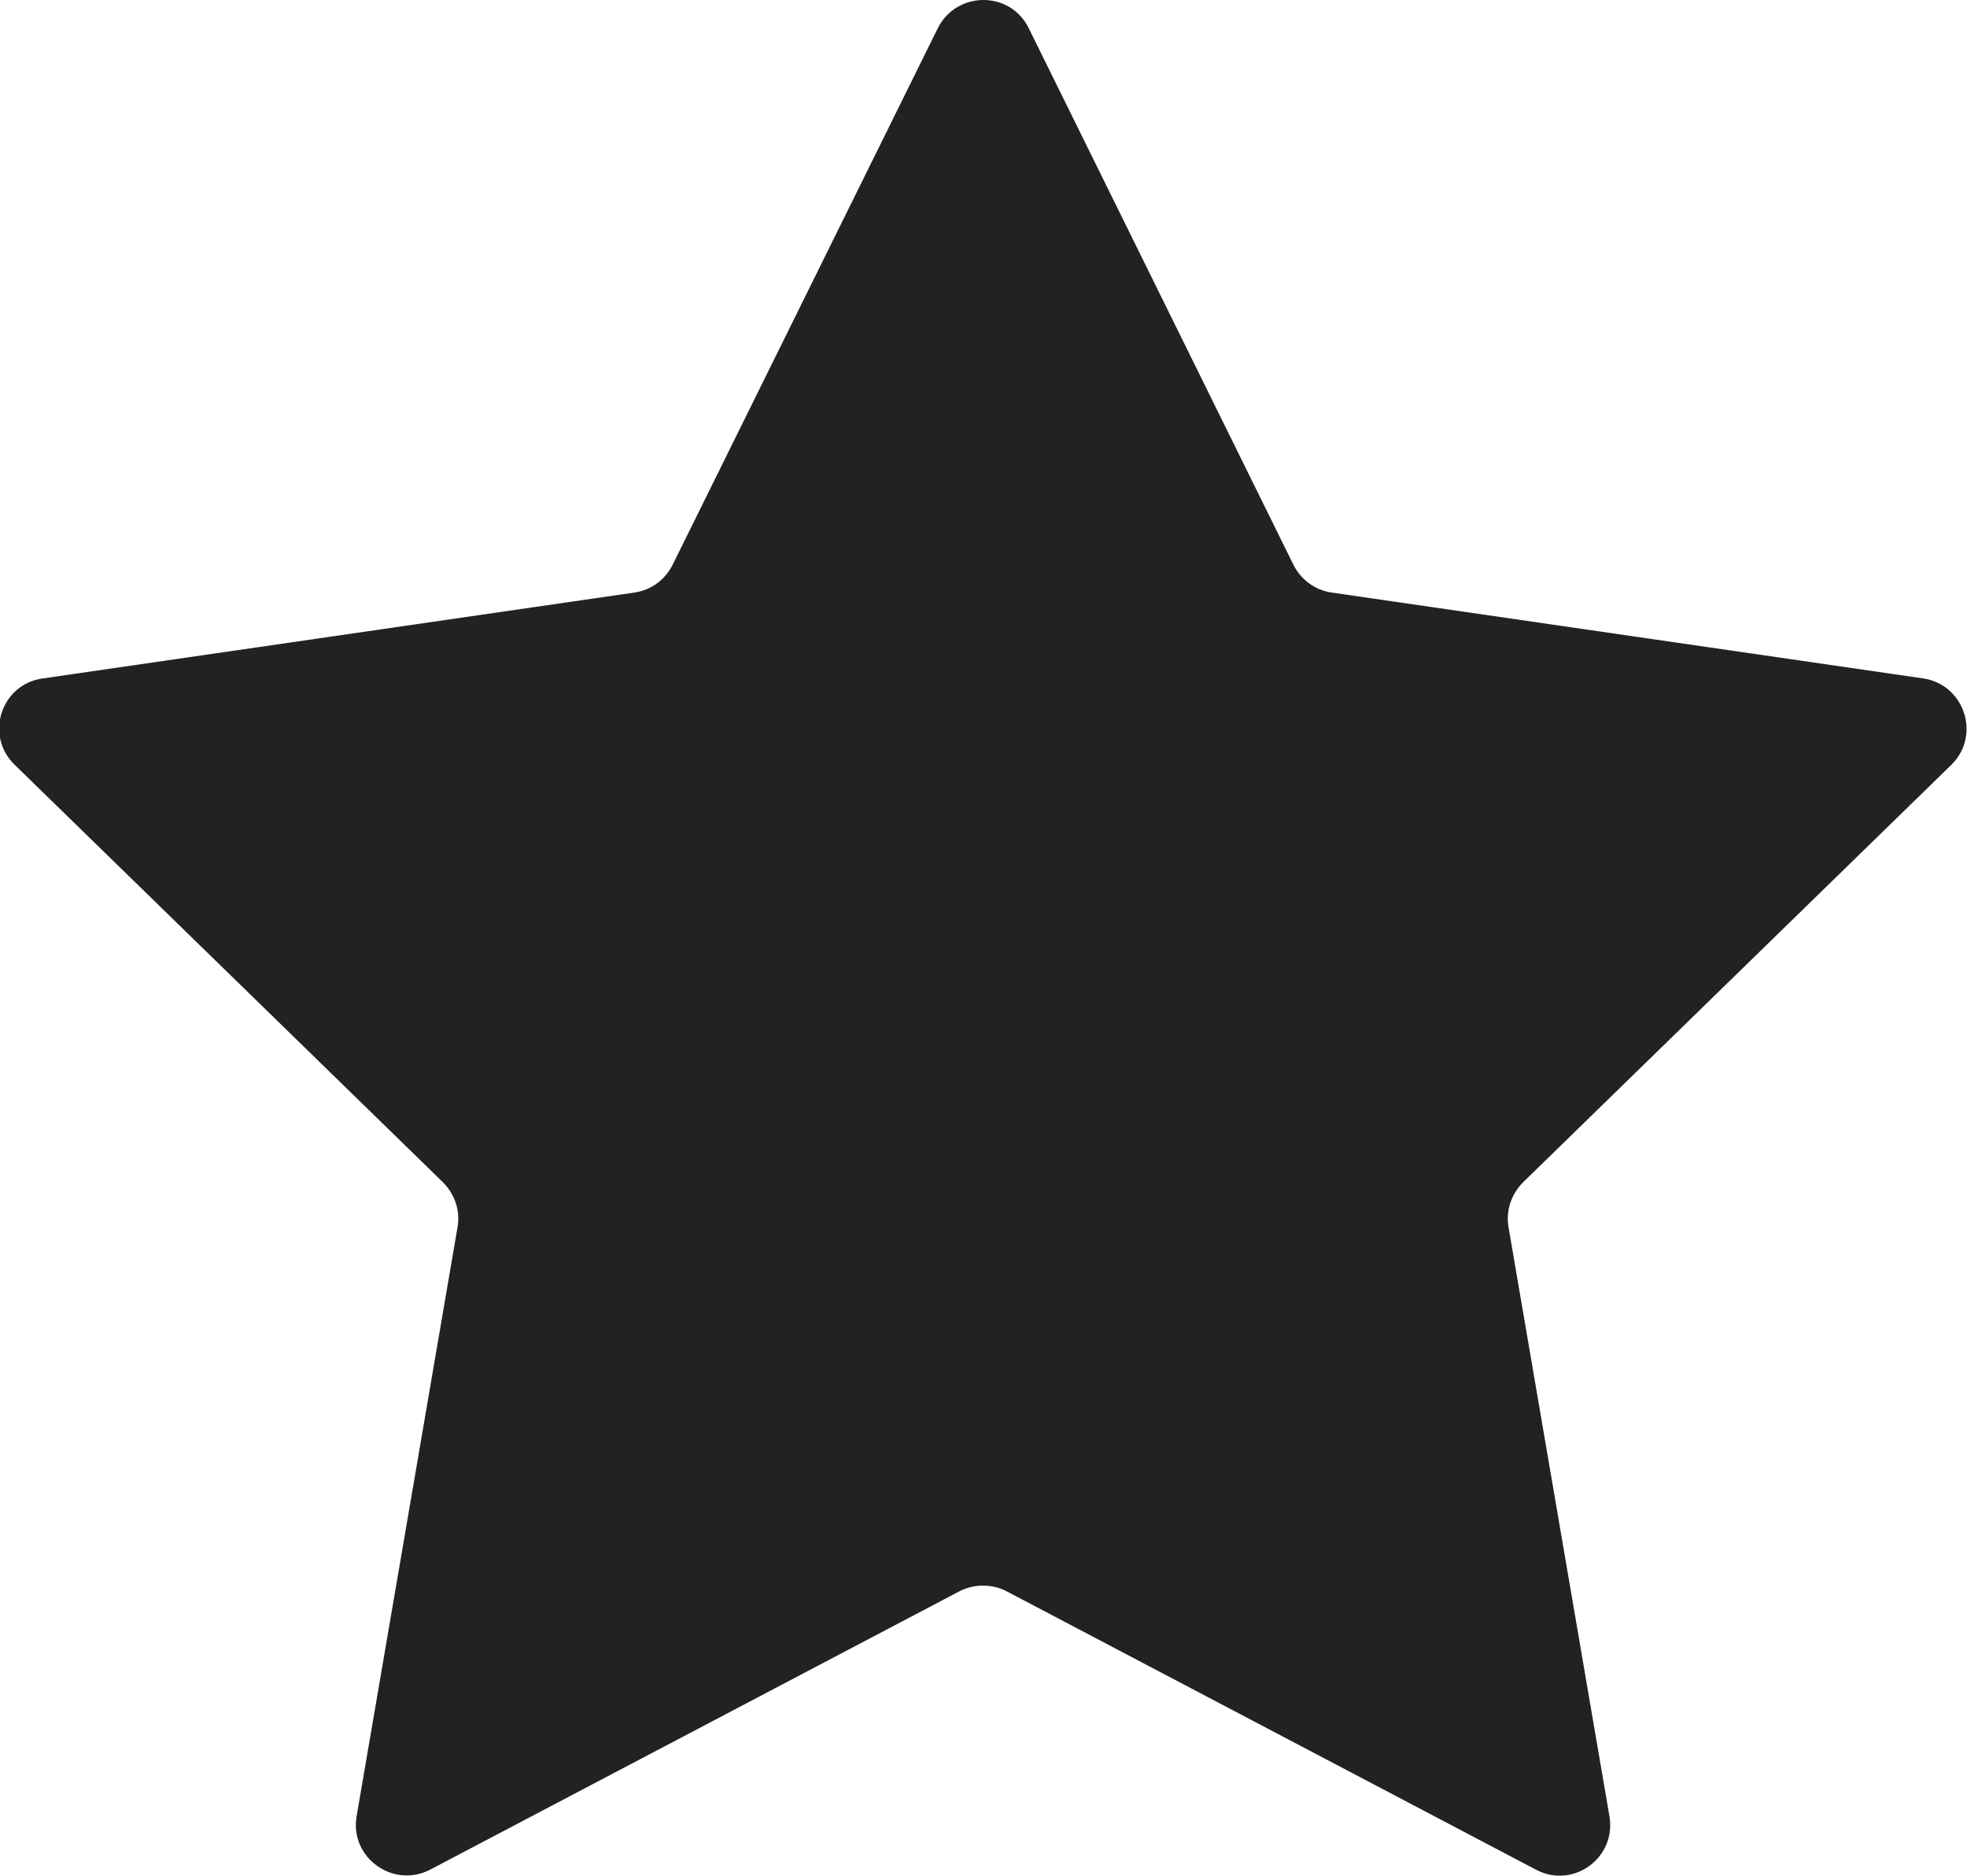
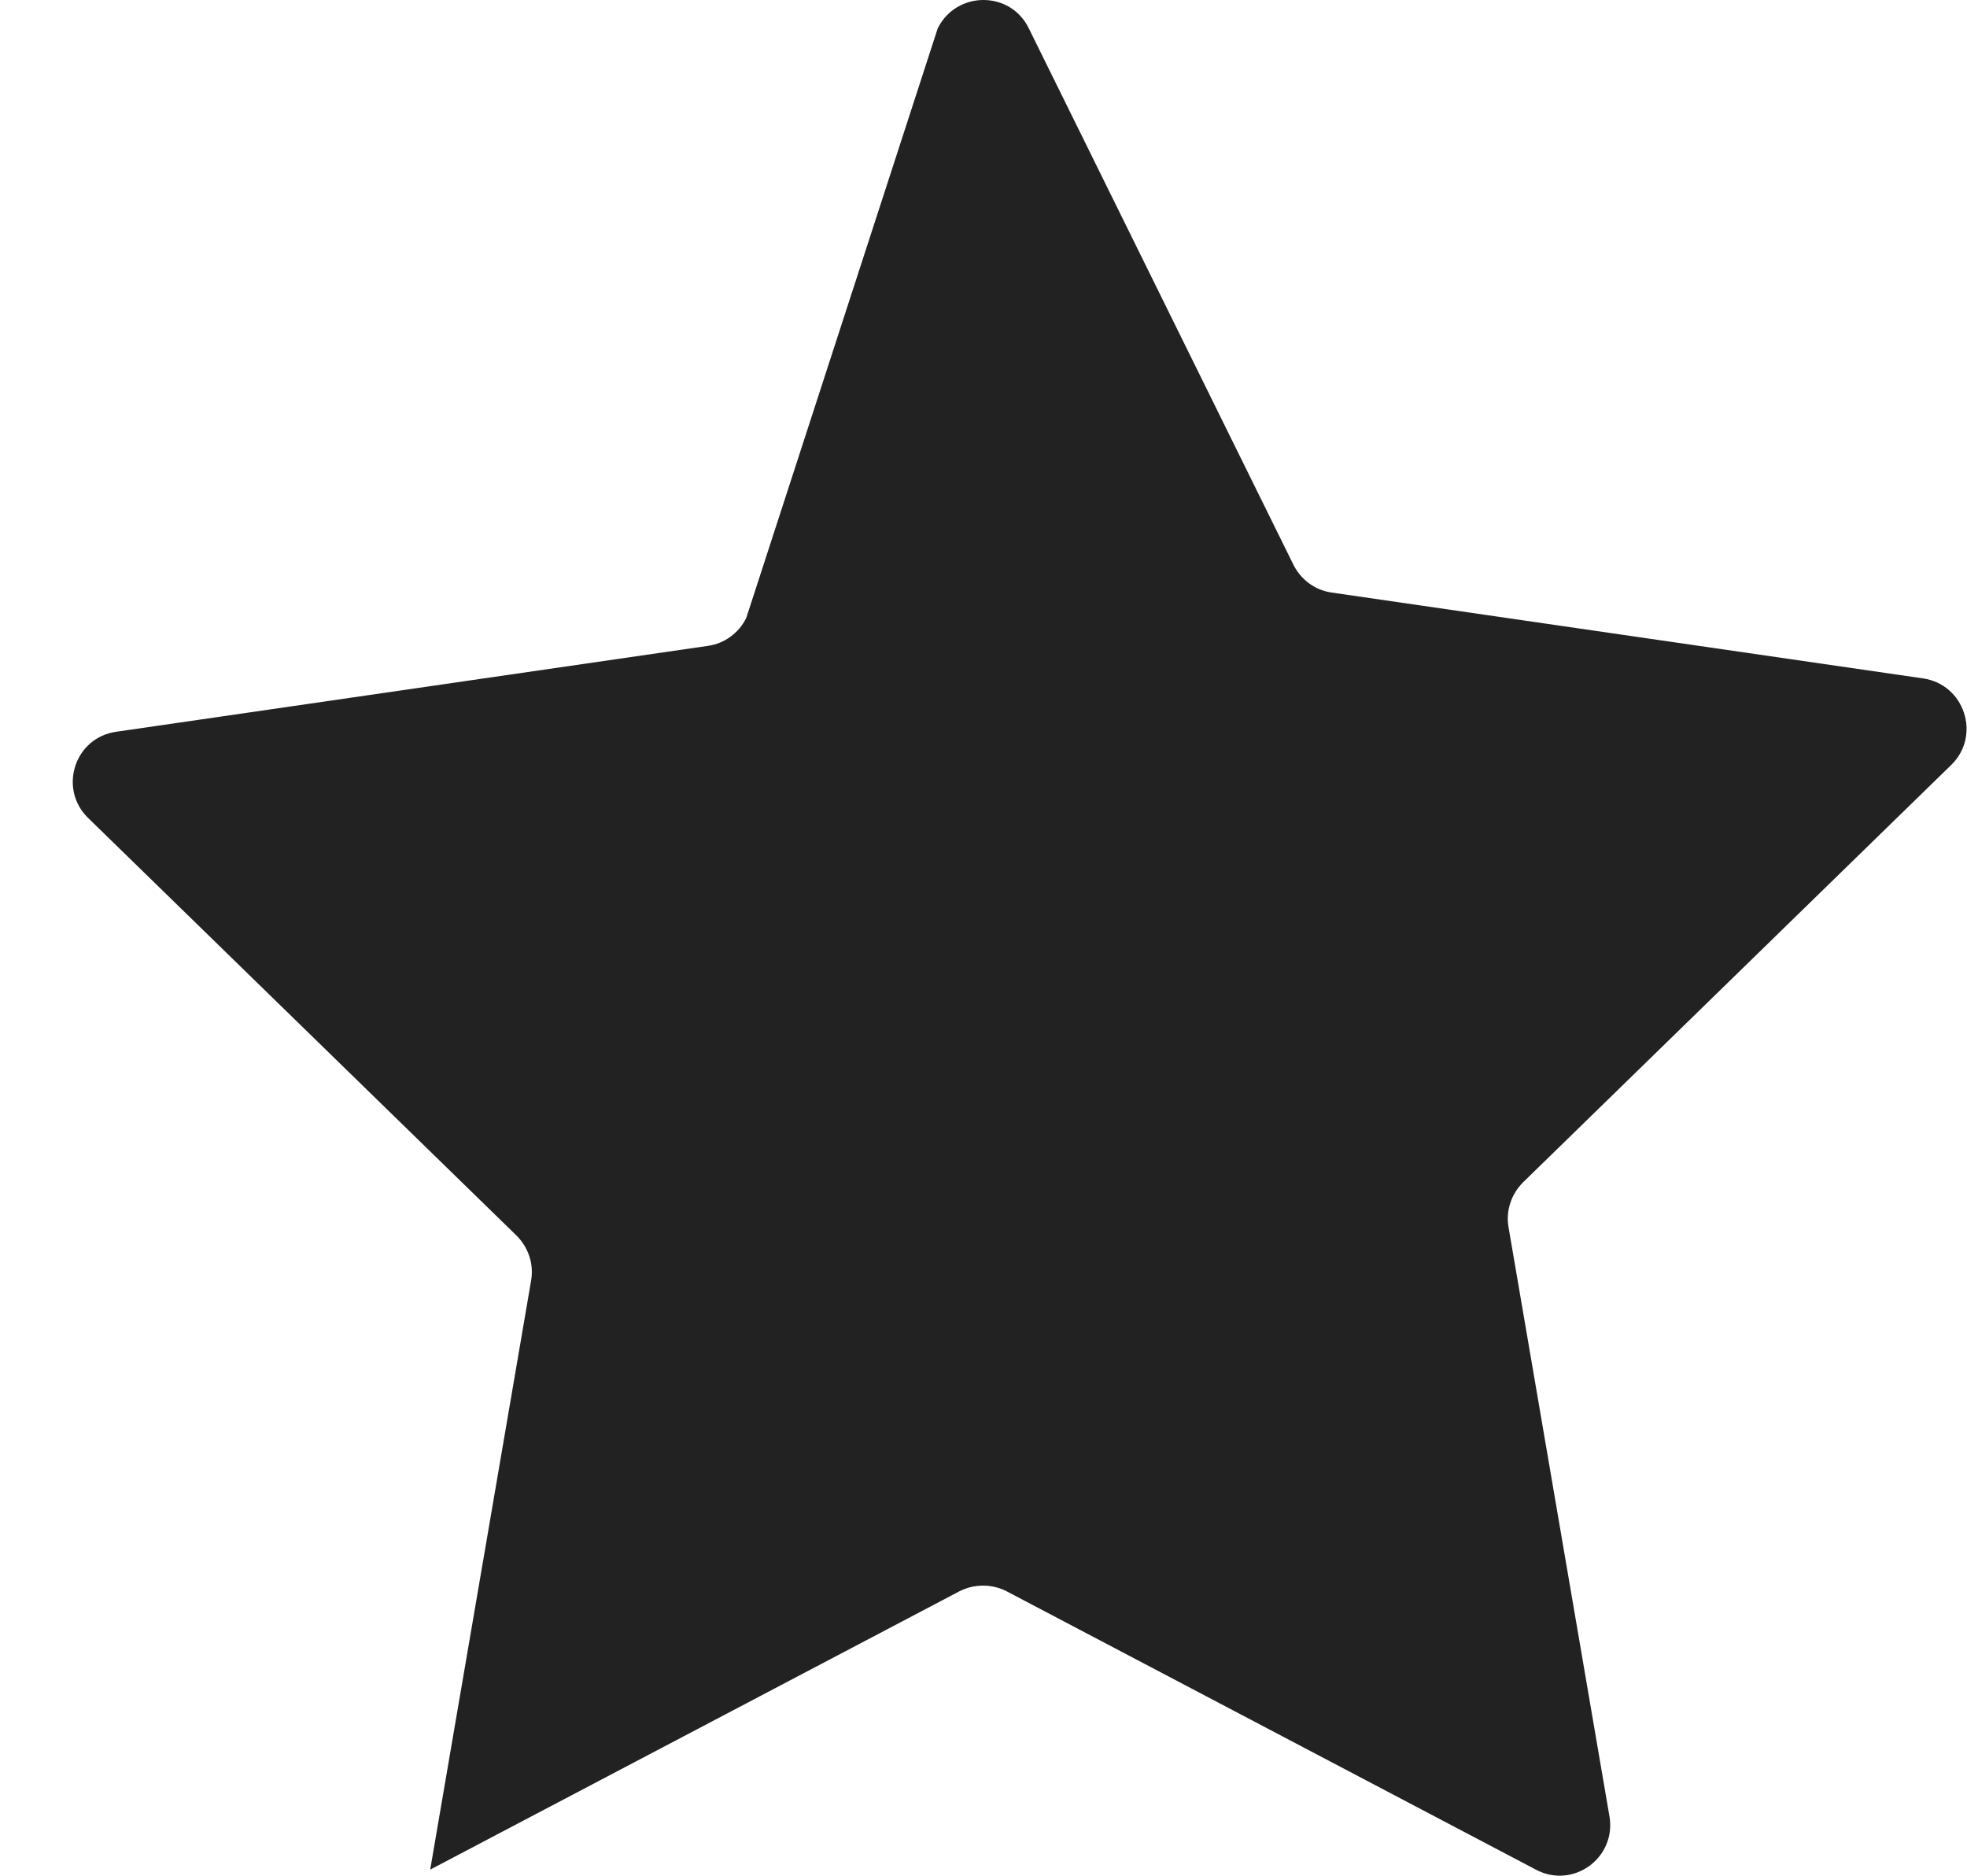
<svg xmlns="http://www.w3.org/2000/svg" version="1.1" baseProfile="basic" id="Layer_1" x="0px" y="0px" viewBox="0 0 41.7 39.76" xml:space="preserve">
-   <path fill="#222222" d="M21.81,0.6l5.61,11.37c0.16,0.32,0.46,0.54,0.81,0.59l12.54,1.82c0.88,0.13,1.23,1.21,0.6,1.83l-9.08,8.85  c-0.25,0.25-0.37,0.6-0.31,0.95l2.14,12.49c0.15,0.88-0.77,1.55-1.56,1.13l-11.22-5.9c-0.31-0.16-0.69-0.16-1,0l-11.22,5.9  c-0.79,0.41-1.71-0.26-1.56-1.13l2.14-12.49c0.06-0.35-0.06-0.7-0.31-0.95l-9.08-8.85c-0.64-0.62-0.29-1.71,0.6-1.83l12.54-1.82  c0.35-0.05,0.65-0.27,0.81-0.59L19.88,0.6C20.28-0.2,21.42-0.2,21.81,0.6z" />
+   <path fill="#222222" d="M21.81,0.6l5.61,11.37c0.16,0.32,0.46,0.54,0.81,0.59l12.54,1.82c0.88,0.13,1.23,1.21,0.6,1.83l-9.08,8.85  c-0.25,0.25-0.37,0.6-0.31,0.95l2.14,12.49c0.15,0.88-0.77,1.55-1.56,1.13l-11.22-5.9c-0.31-0.16-0.69-0.16-1,0l-11.22,5.9  l2.14-12.49c0.06-0.35-0.06-0.7-0.31-0.95l-9.08-8.85c-0.64-0.62-0.29-1.71,0.6-1.83l12.54-1.82  c0.35-0.05,0.65-0.27,0.81-0.59L19.88,0.6C20.28-0.2,21.42-0.2,21.81,0.6z" />
</svg>